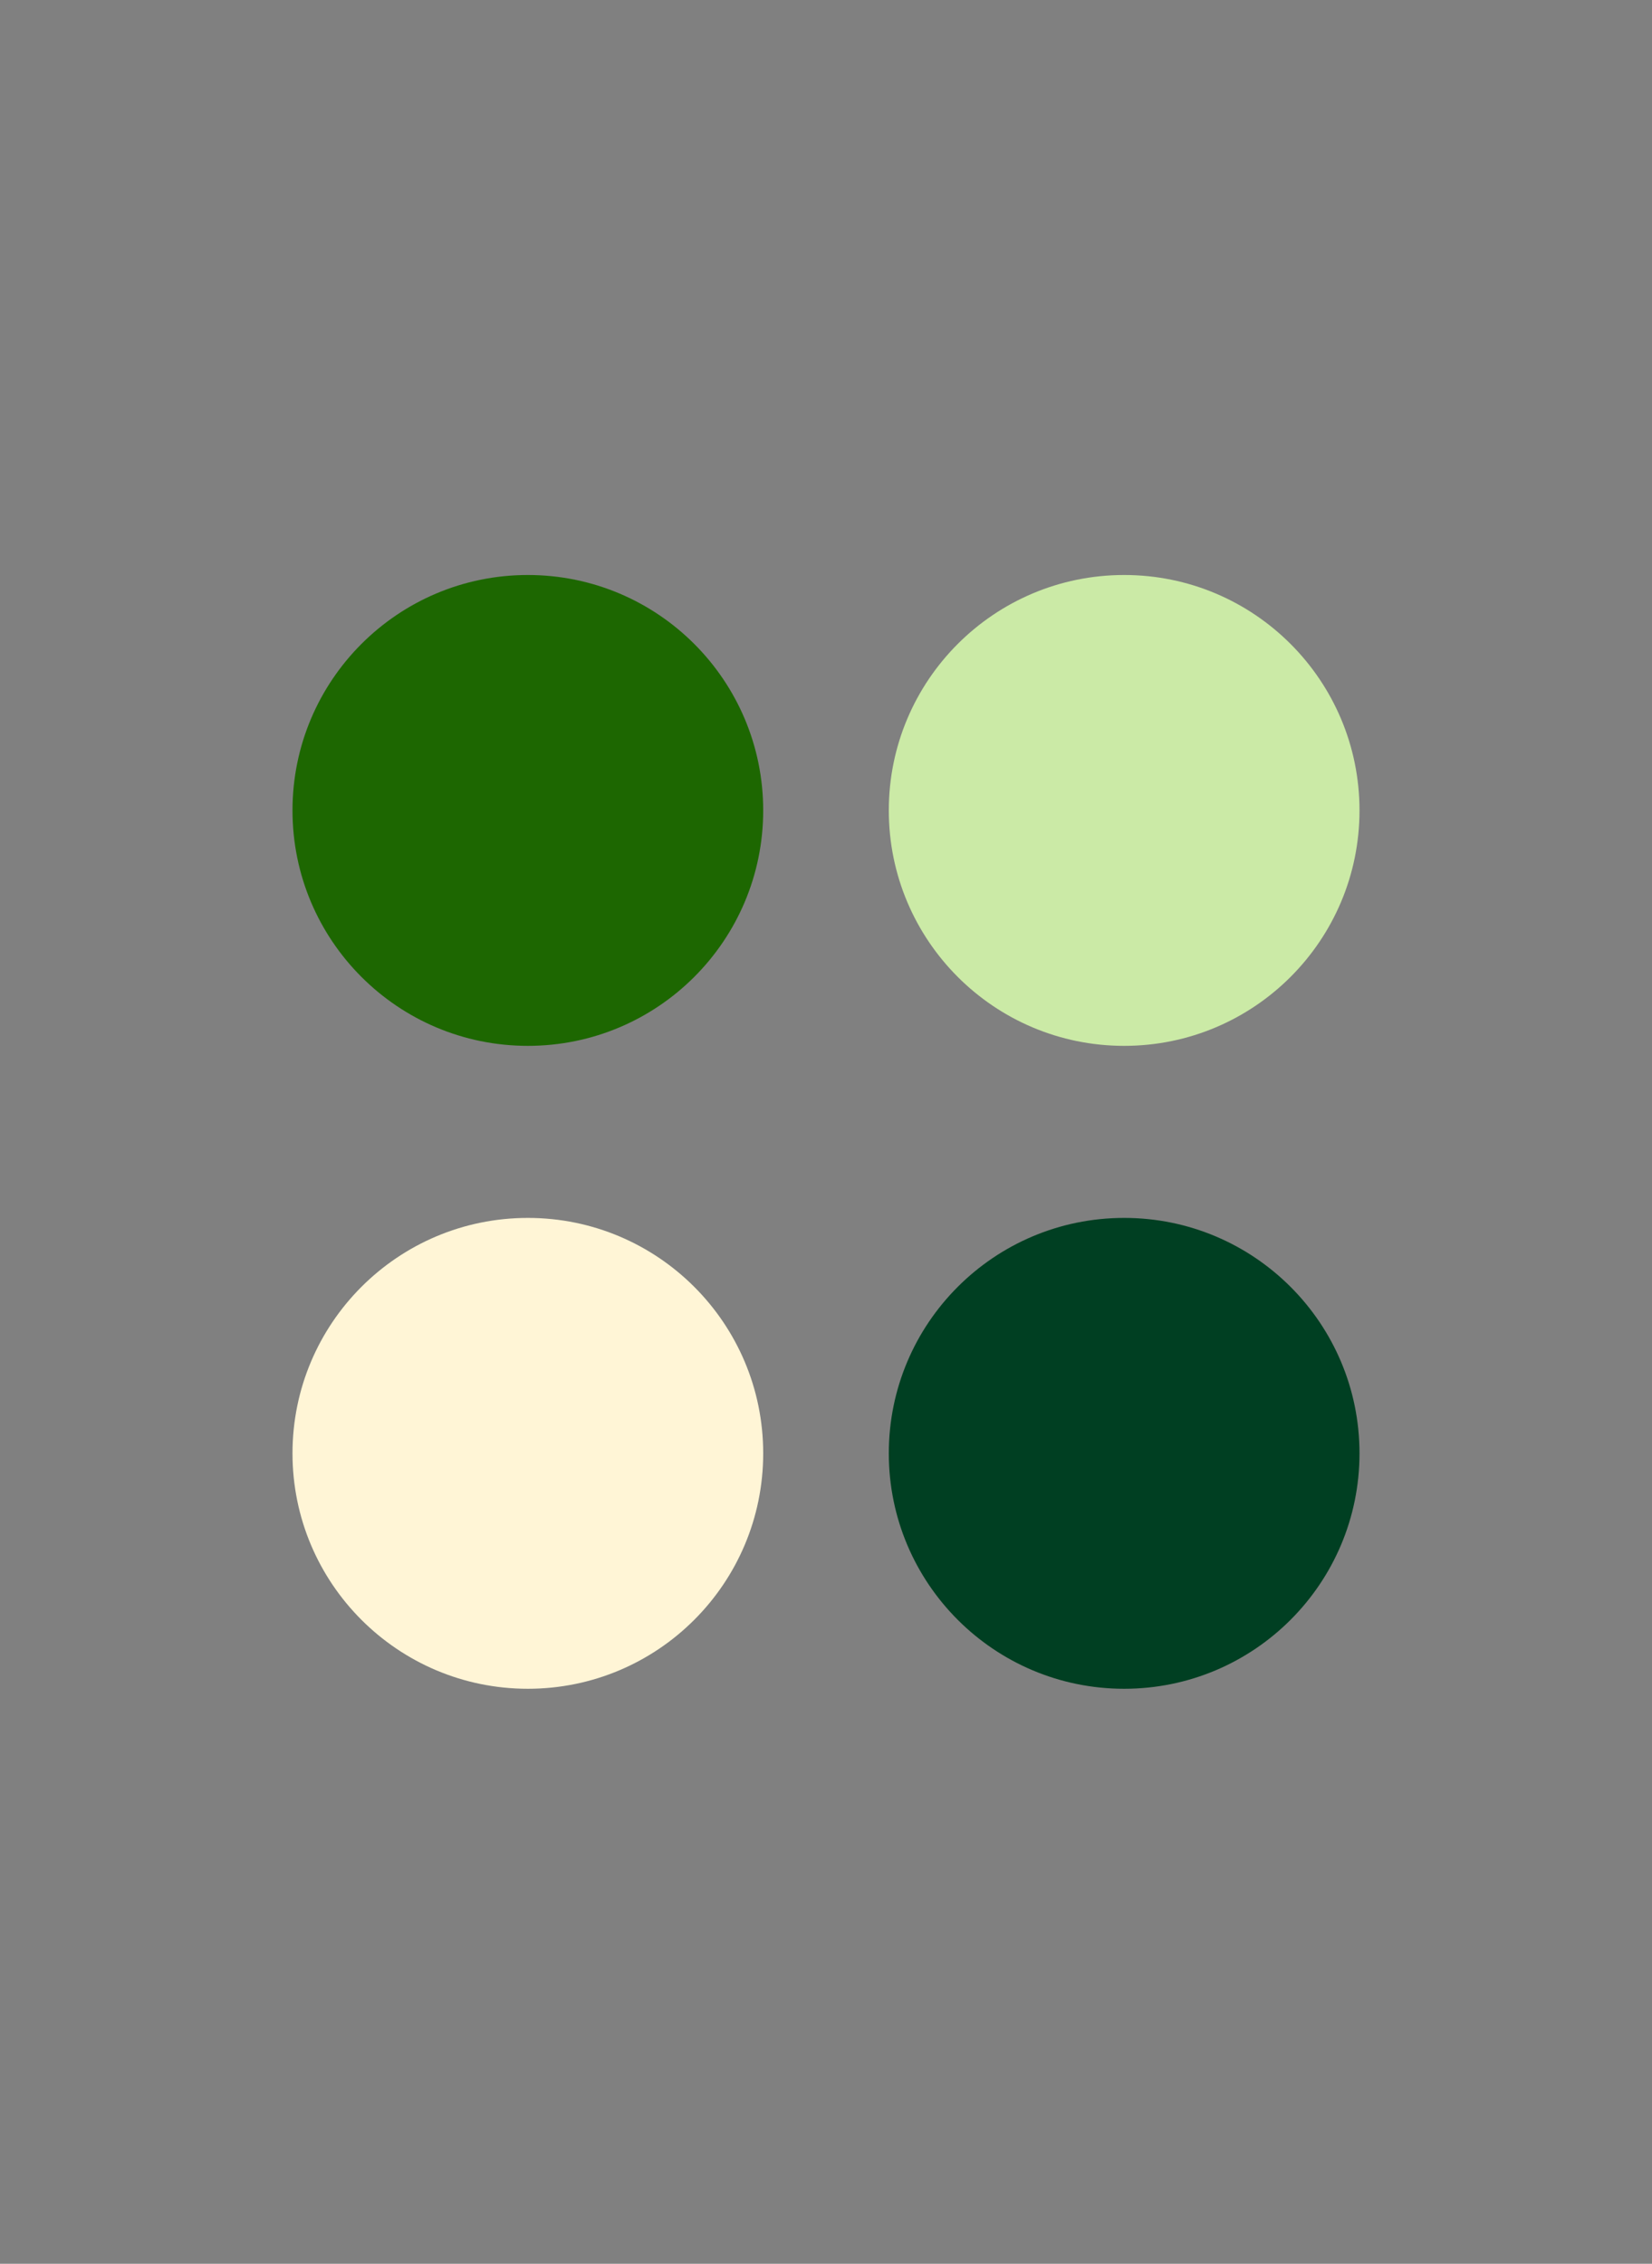
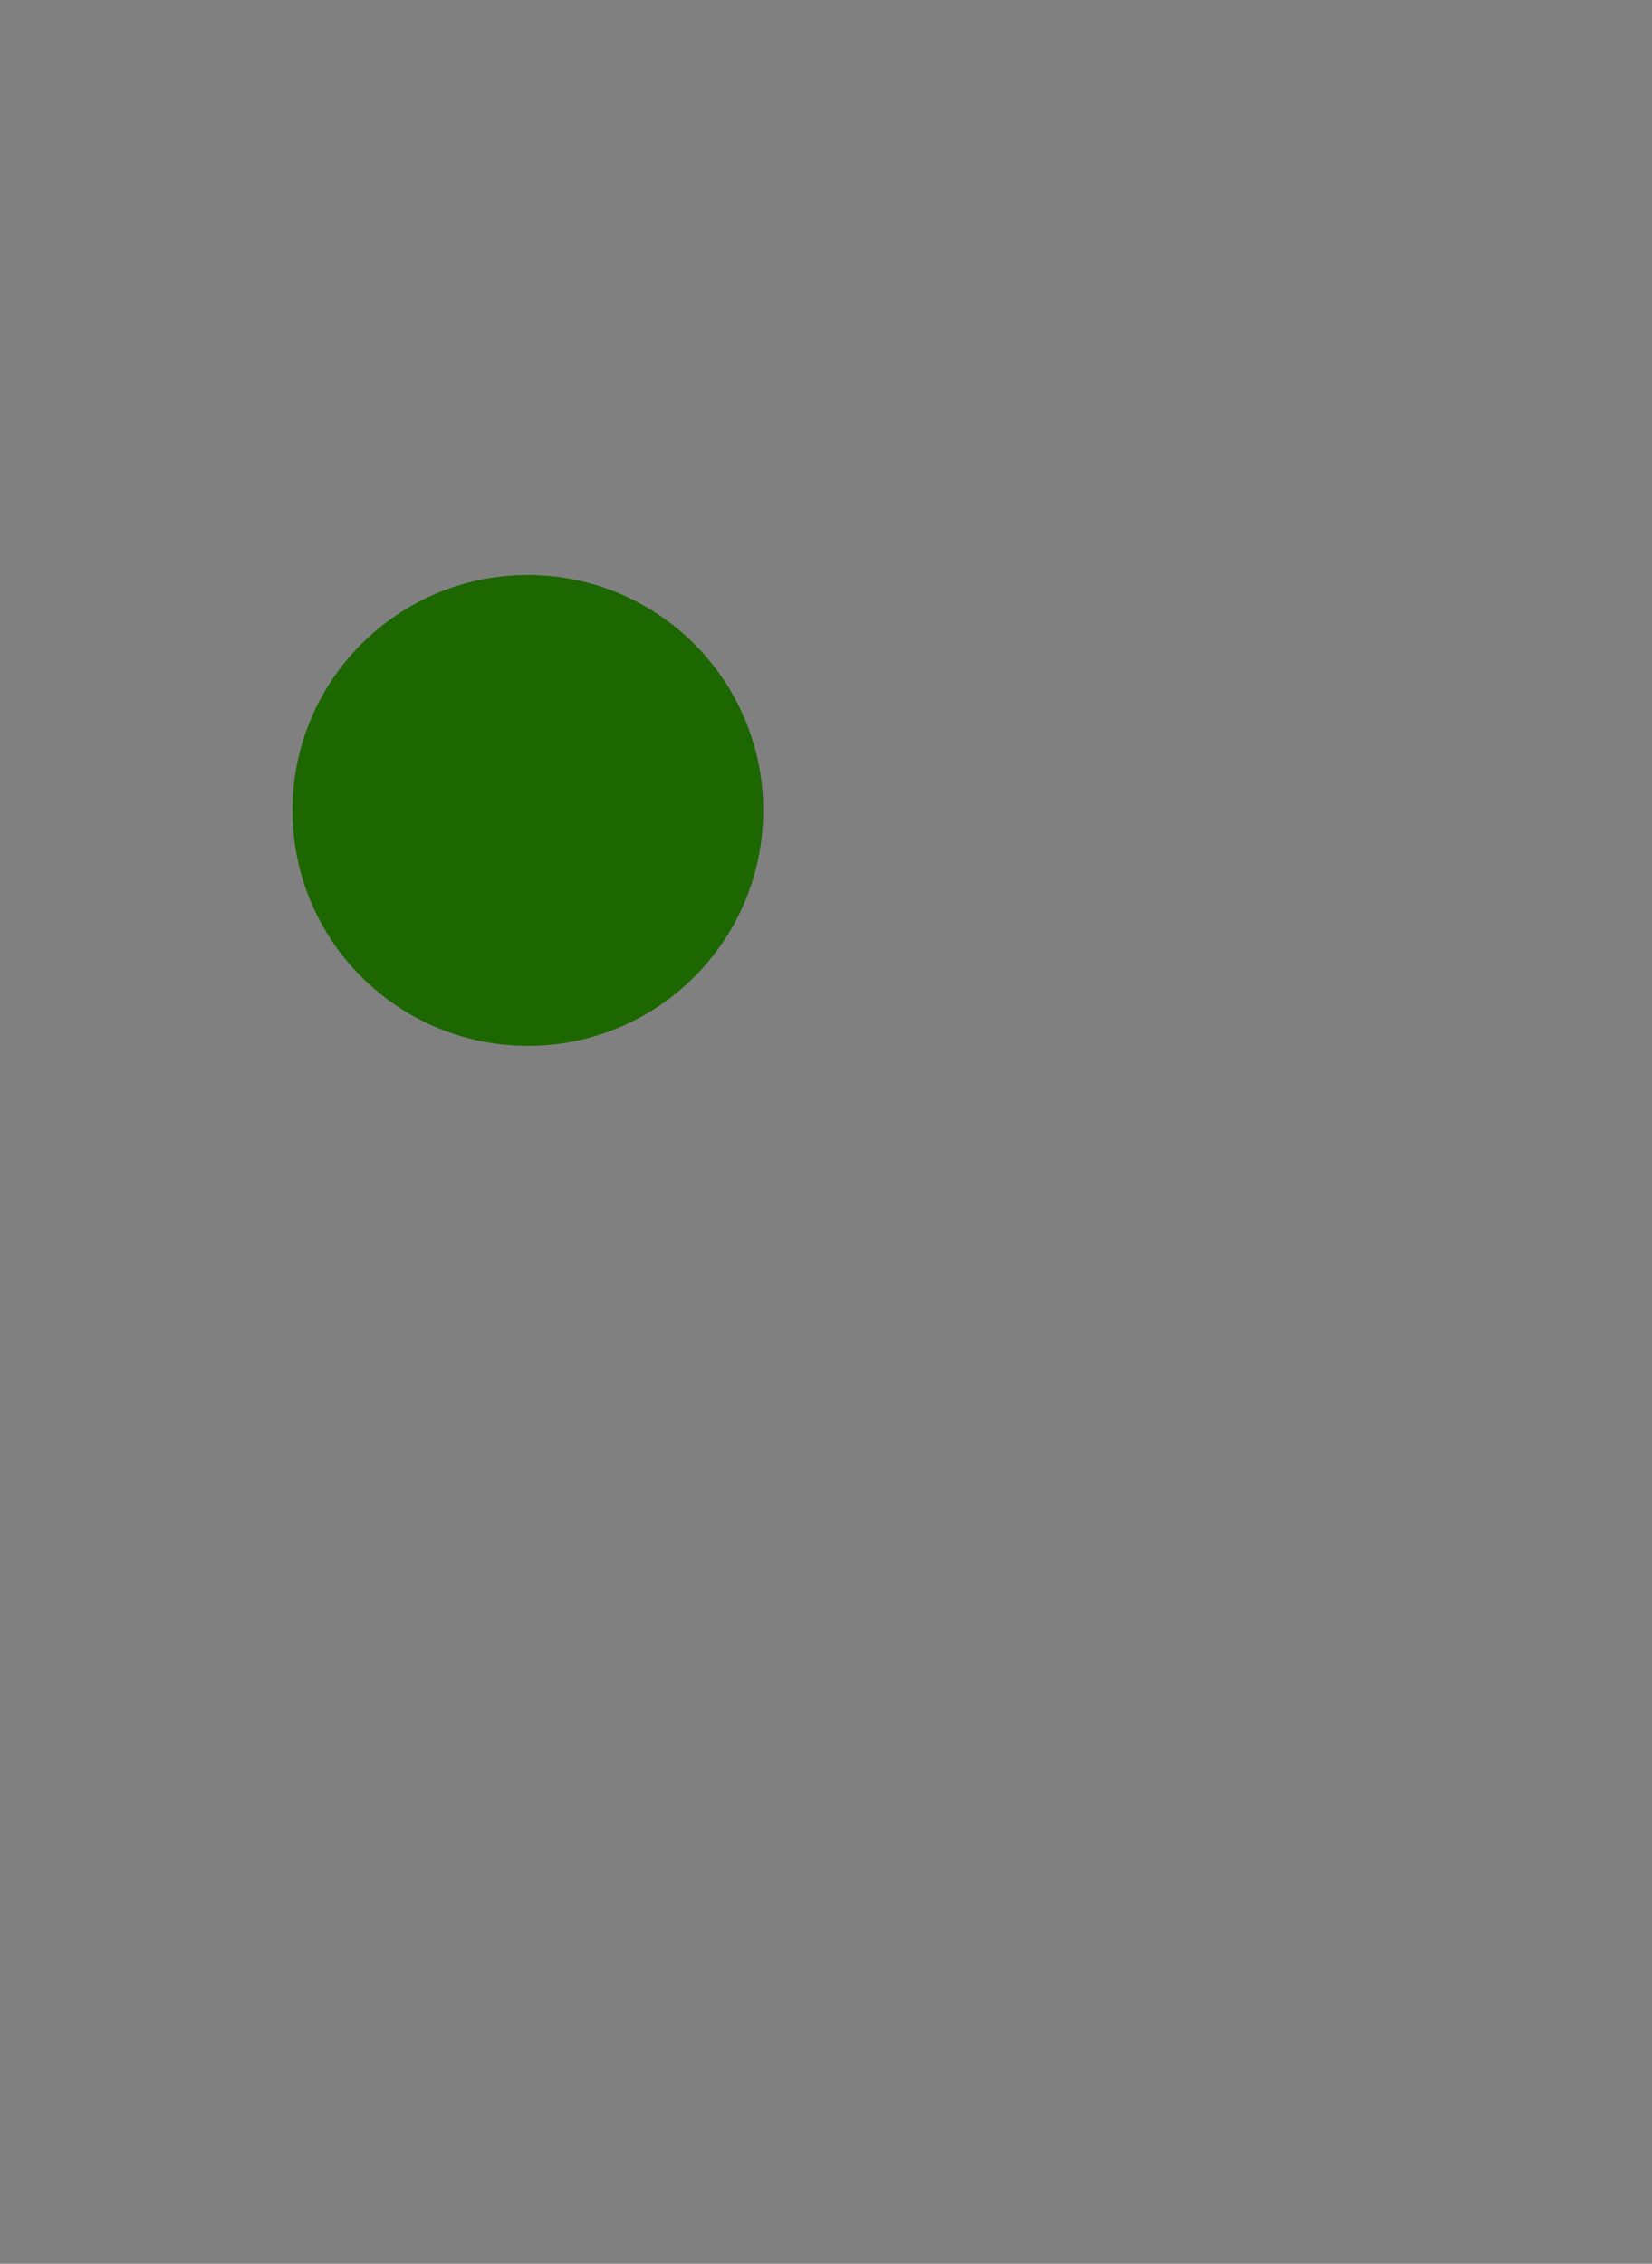
<svg xmlns="http://www.w3.org/2000/svg" id="Layer_1" data-name="Layer 1" width="146" height="200" viewBox="0 0 146 200">
  <rect x="0" y="0" width="146" height="200" fill="#808080" stroke="none" />
  <defs>
    <style>.cls-1{fill:#cbeaa6;}.cls-2{fill:#003f22;}.cls-3{fill:#1d6701;}.cls-4{fill:#fff5d6;}</style>
  </defs>
-   <circle class="cls-1" cx="99.35" cy="71.6" r="20.8" />
-   <circle class="cls-2" cx="99.35" cy="128.4" r="20.8" />
  <circle class="cls-3" cx="46.65" cy="71.6" r="20.8" />
-   <circle class="cls-4" cx="46.65" cy="128.4" r="20.8" />
</svg>